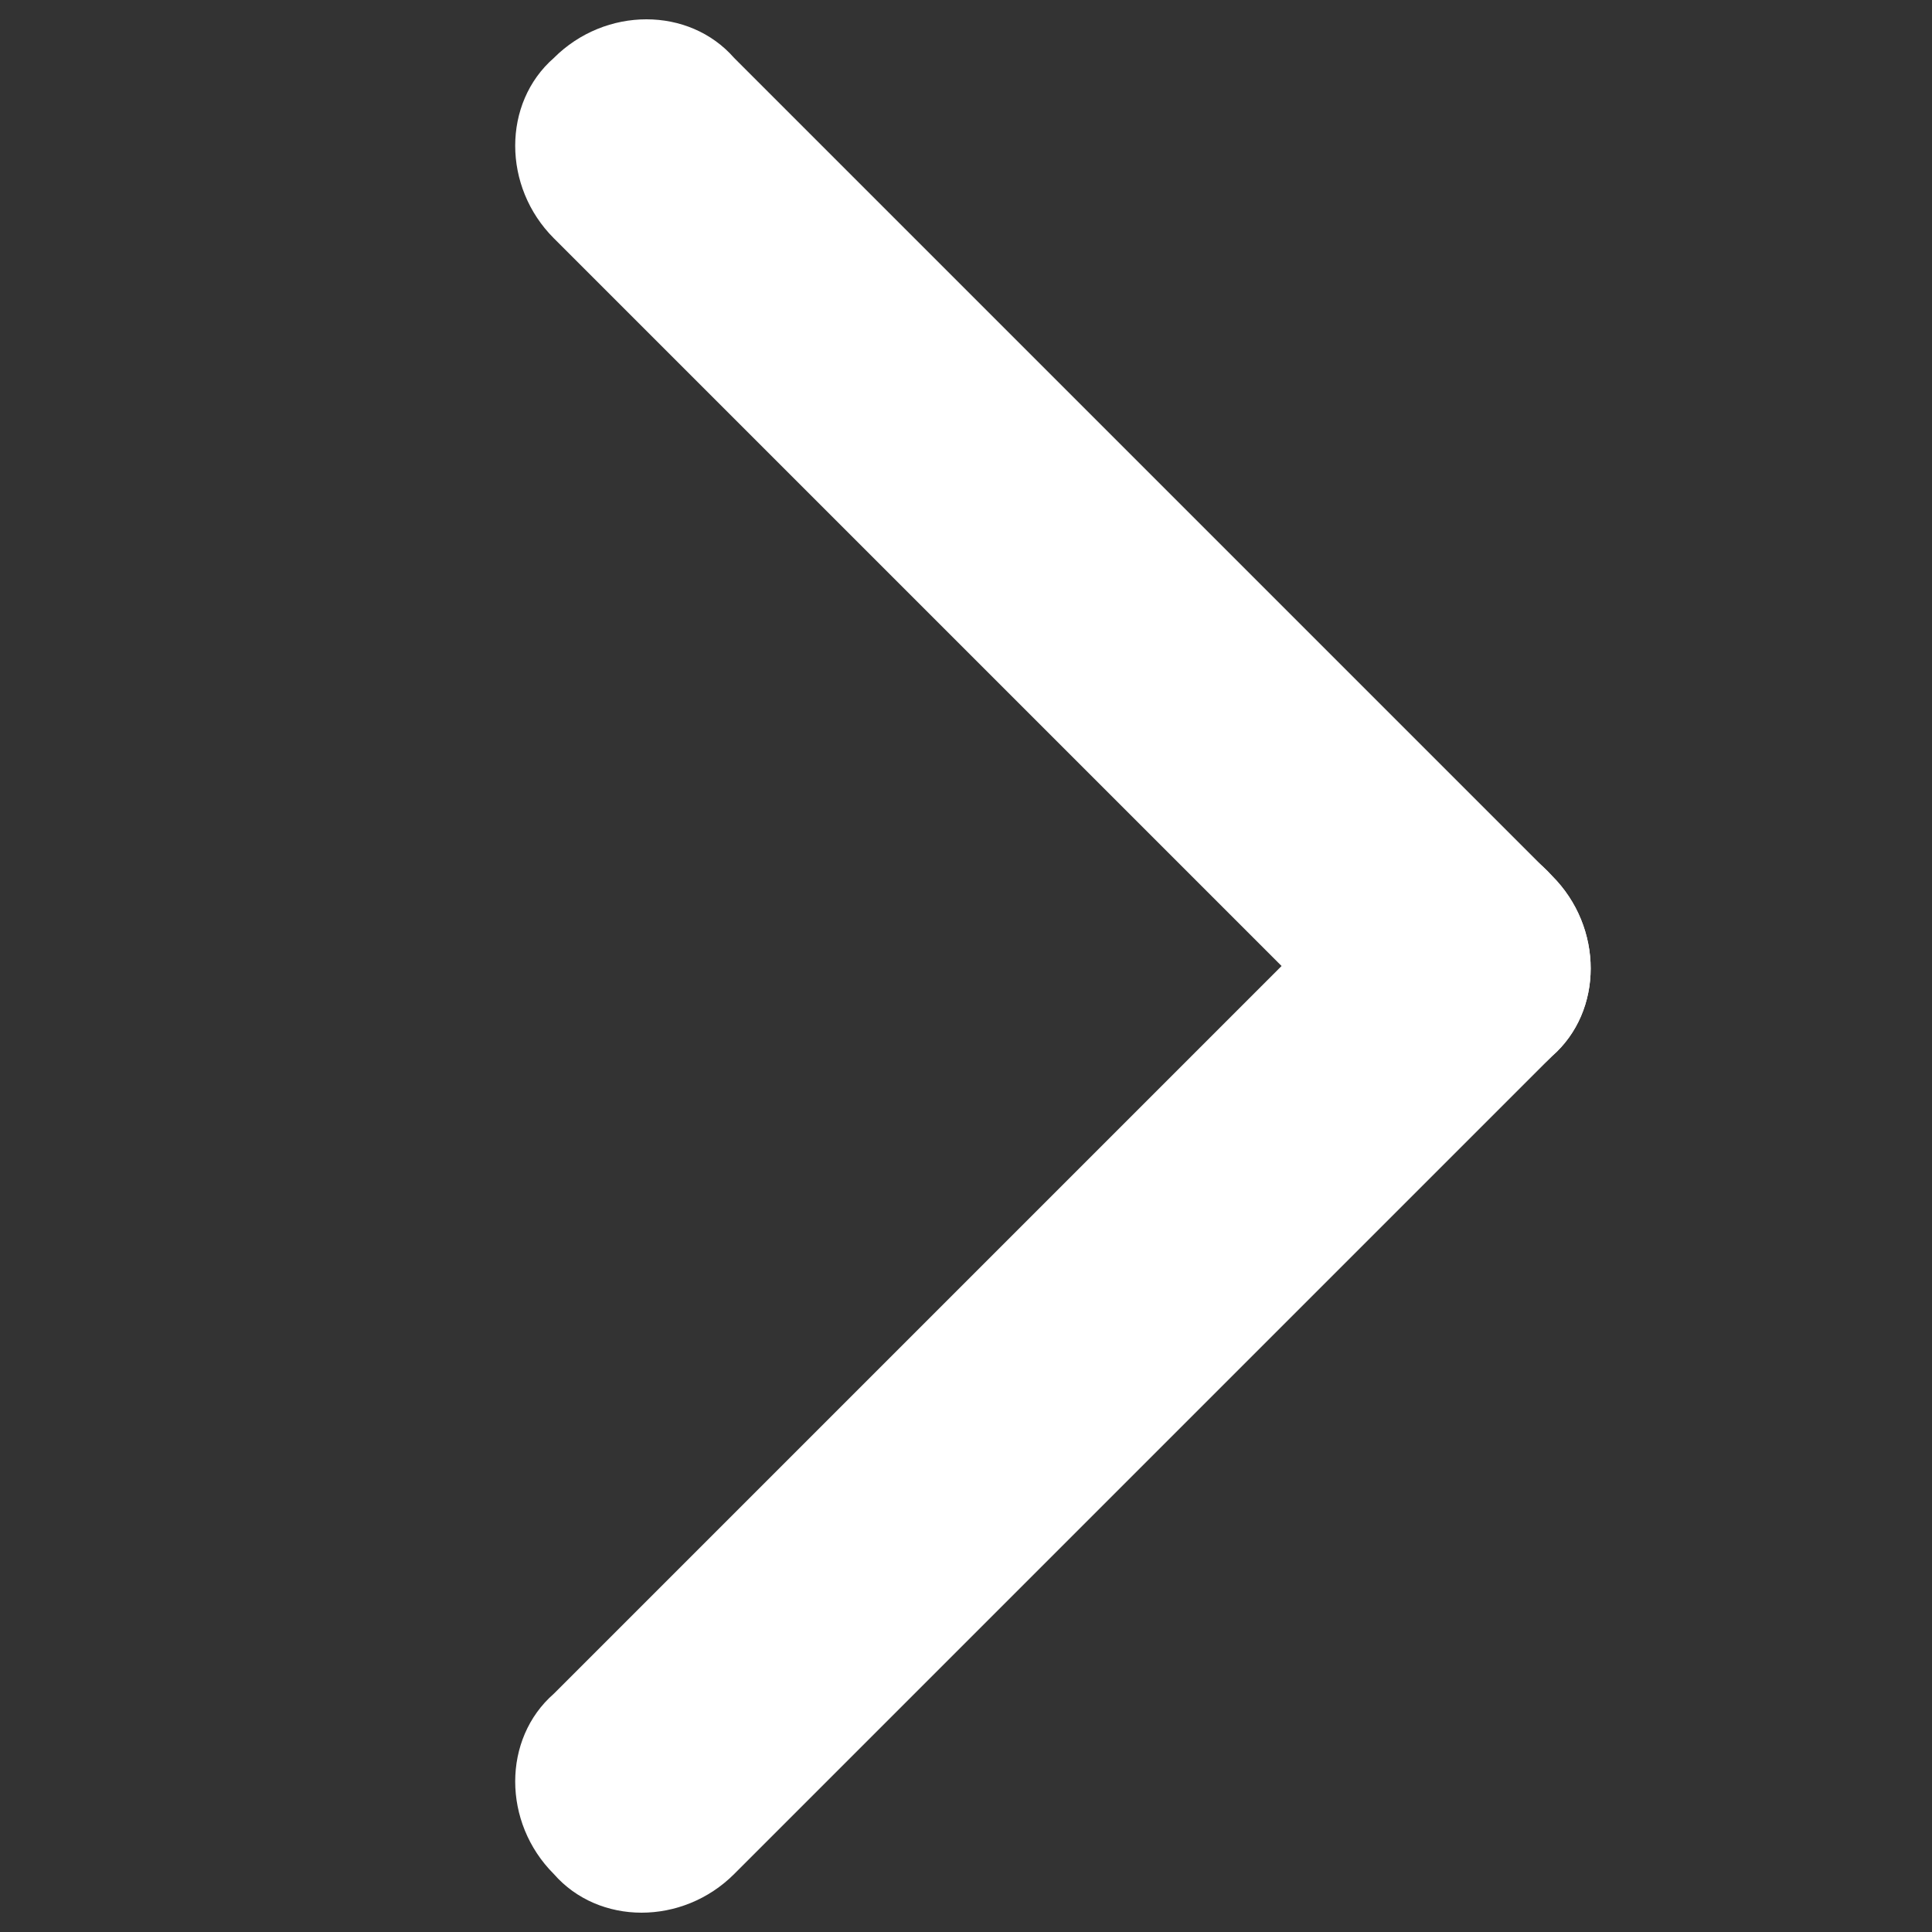
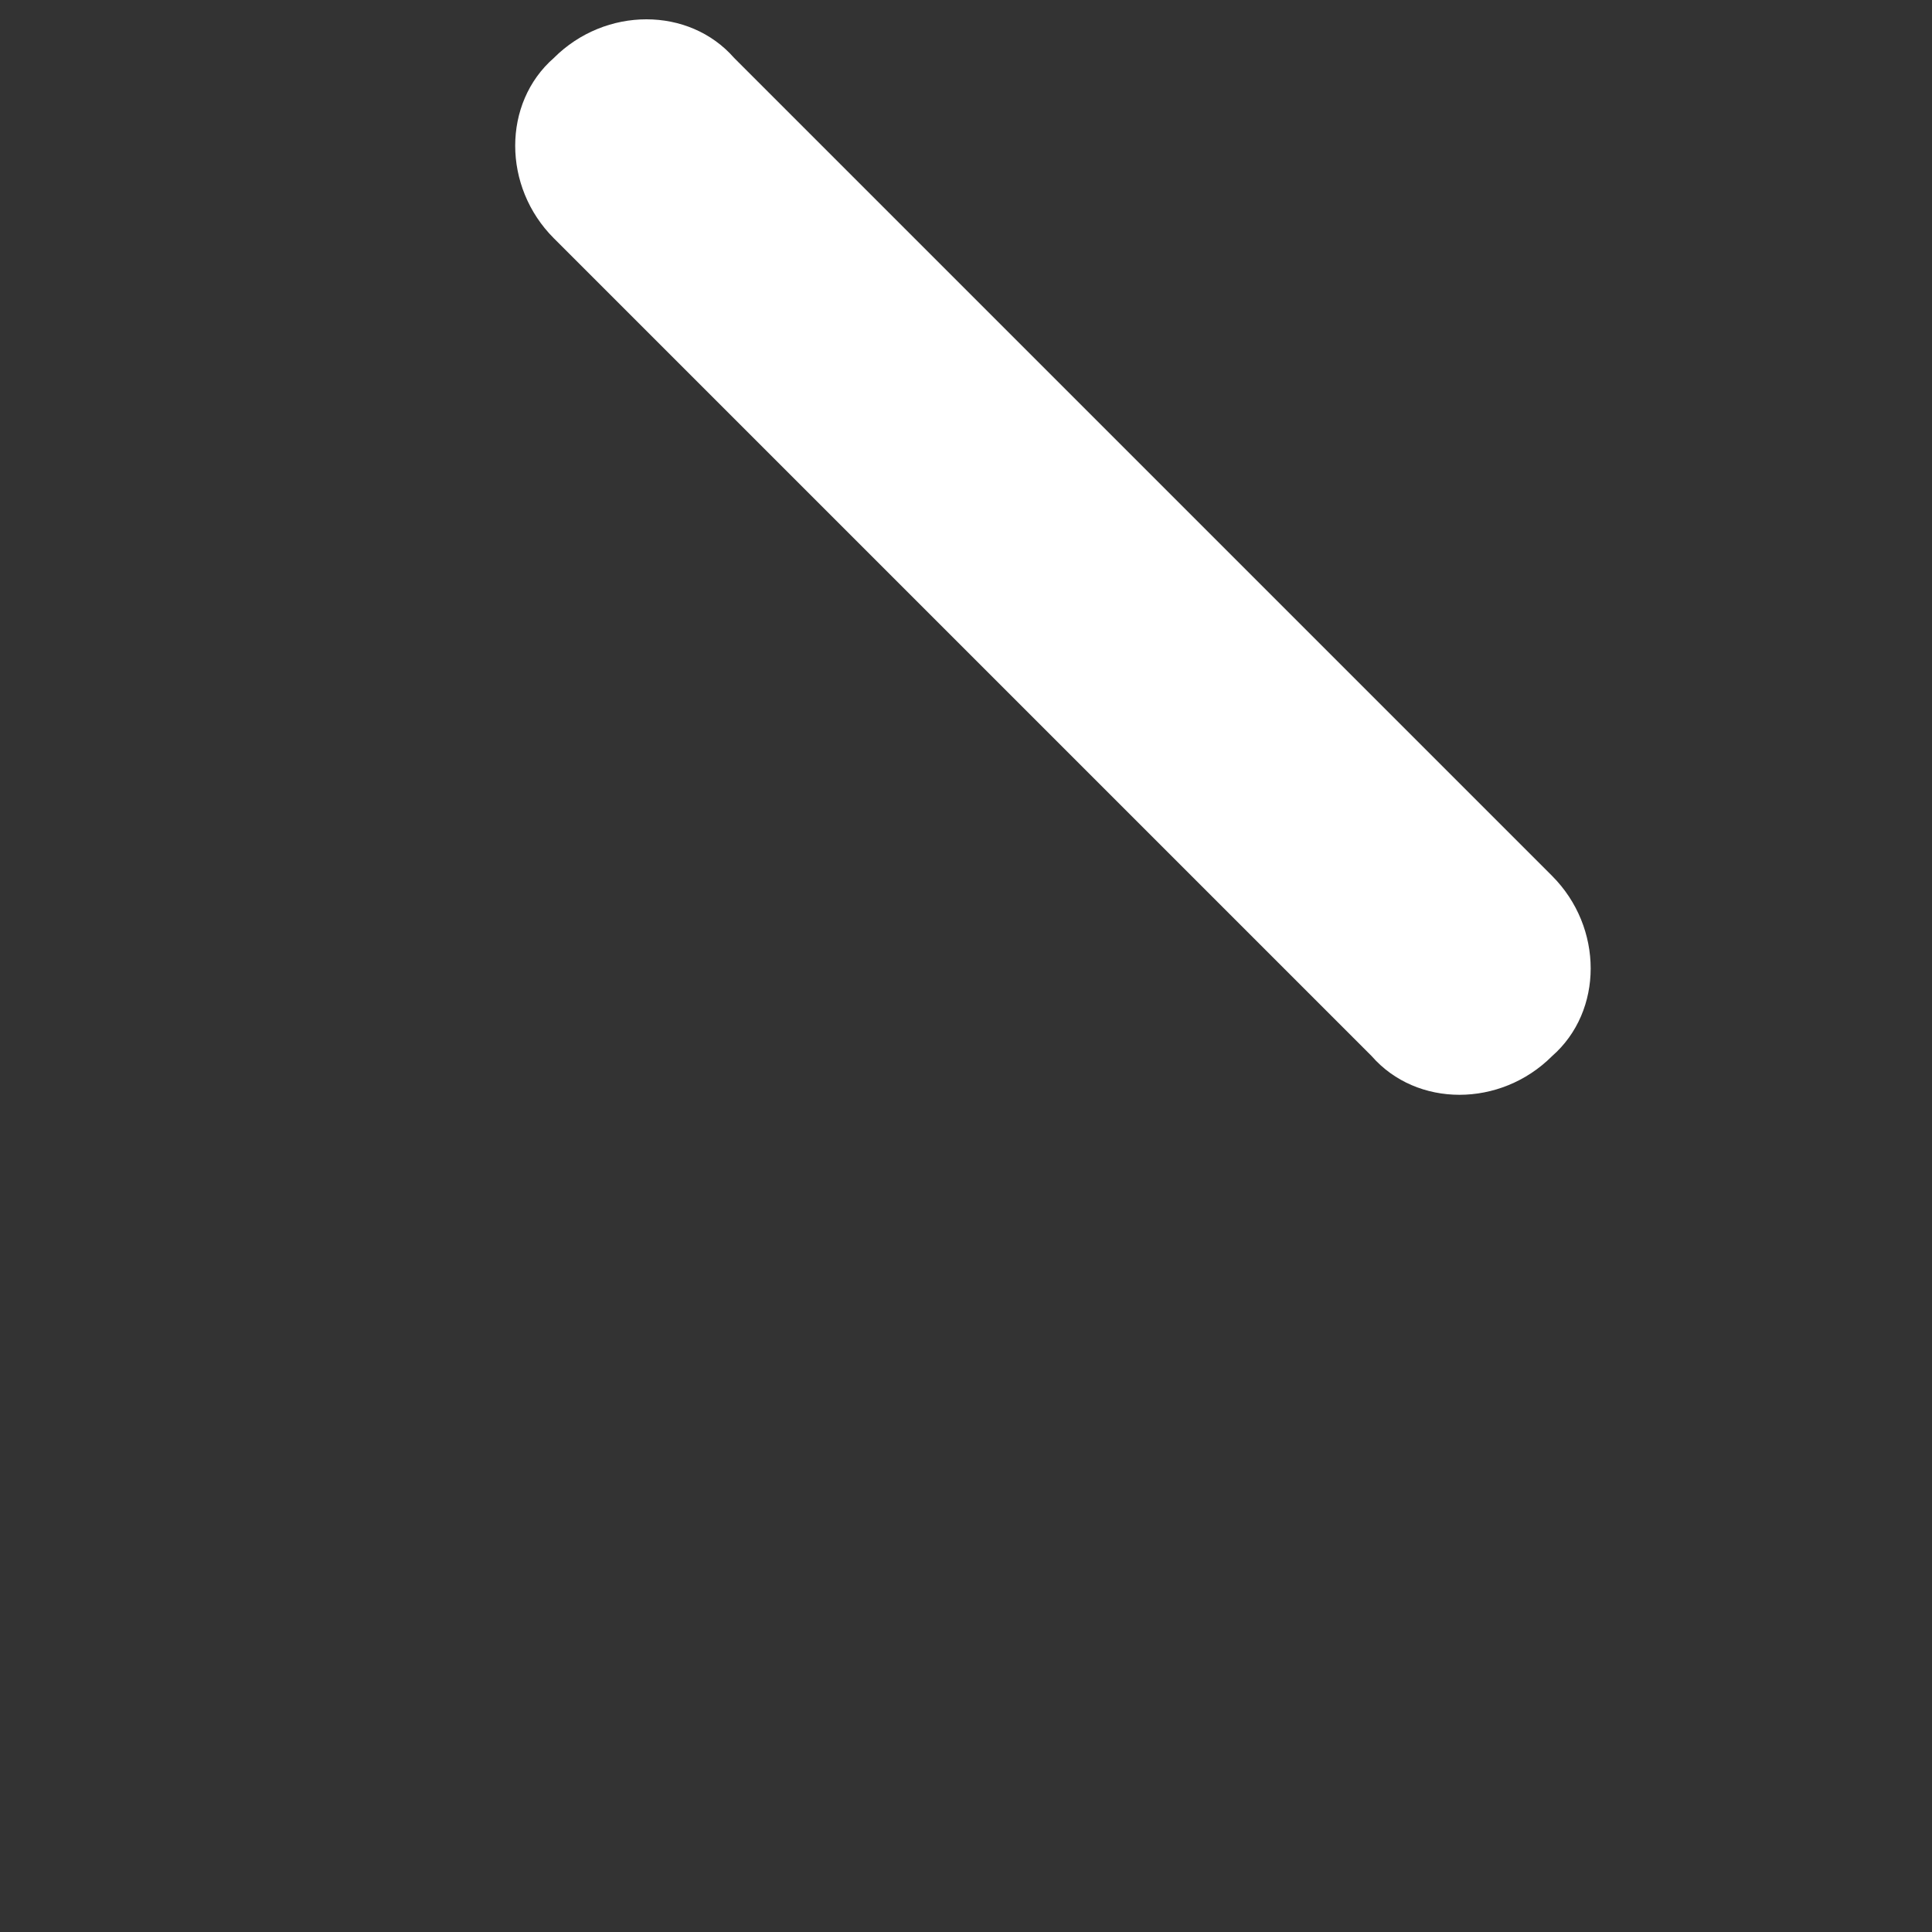
<svg xmlns="http://www.w3.org/2000/svg" version="1.1" x="0px" y="0px" viewBox="0 0 30 30" style="enable-background:new 0 0 30 30;" xml:space="preserve">
  <rect x="0" y="0" width="30" height="30" fill="#333333" stroke="none" />
  <style type="text/css">
	.st0{fill:#FFFFFF;}
</style>
  <g id="Arrow_x5F_left">
</g>
  <g id="Arrow_x5F_right">
-     <path class="st0" d="M24.1,13.6L24.1,13.6c0.8,0.8,0.8,2.1,0,2.8L11.4,29.1c-0.8,0.8-2.1,0.8-2.8,0l0,0c-0.8-0.8-0.8-2.1,0-2.8   l12.7-12.7C22.1,12.8,23.4,12.8,24.1,13.6z" />
    <path class="st0" d="M8.6,0.9L8.6,0.9c0.8-0.8,2.1-0.8,2.8,0l12.7,12.7c0.8,0.8,0.8,2.1,0,2.8l0,0c-0.8,0.8-2.1,0.8-2.8,0L8.6,3.7   C7.8,2.9,7.8,1.6,8.6,0.9z" />
  </g>
  <g id="close">
</g>
</svg>